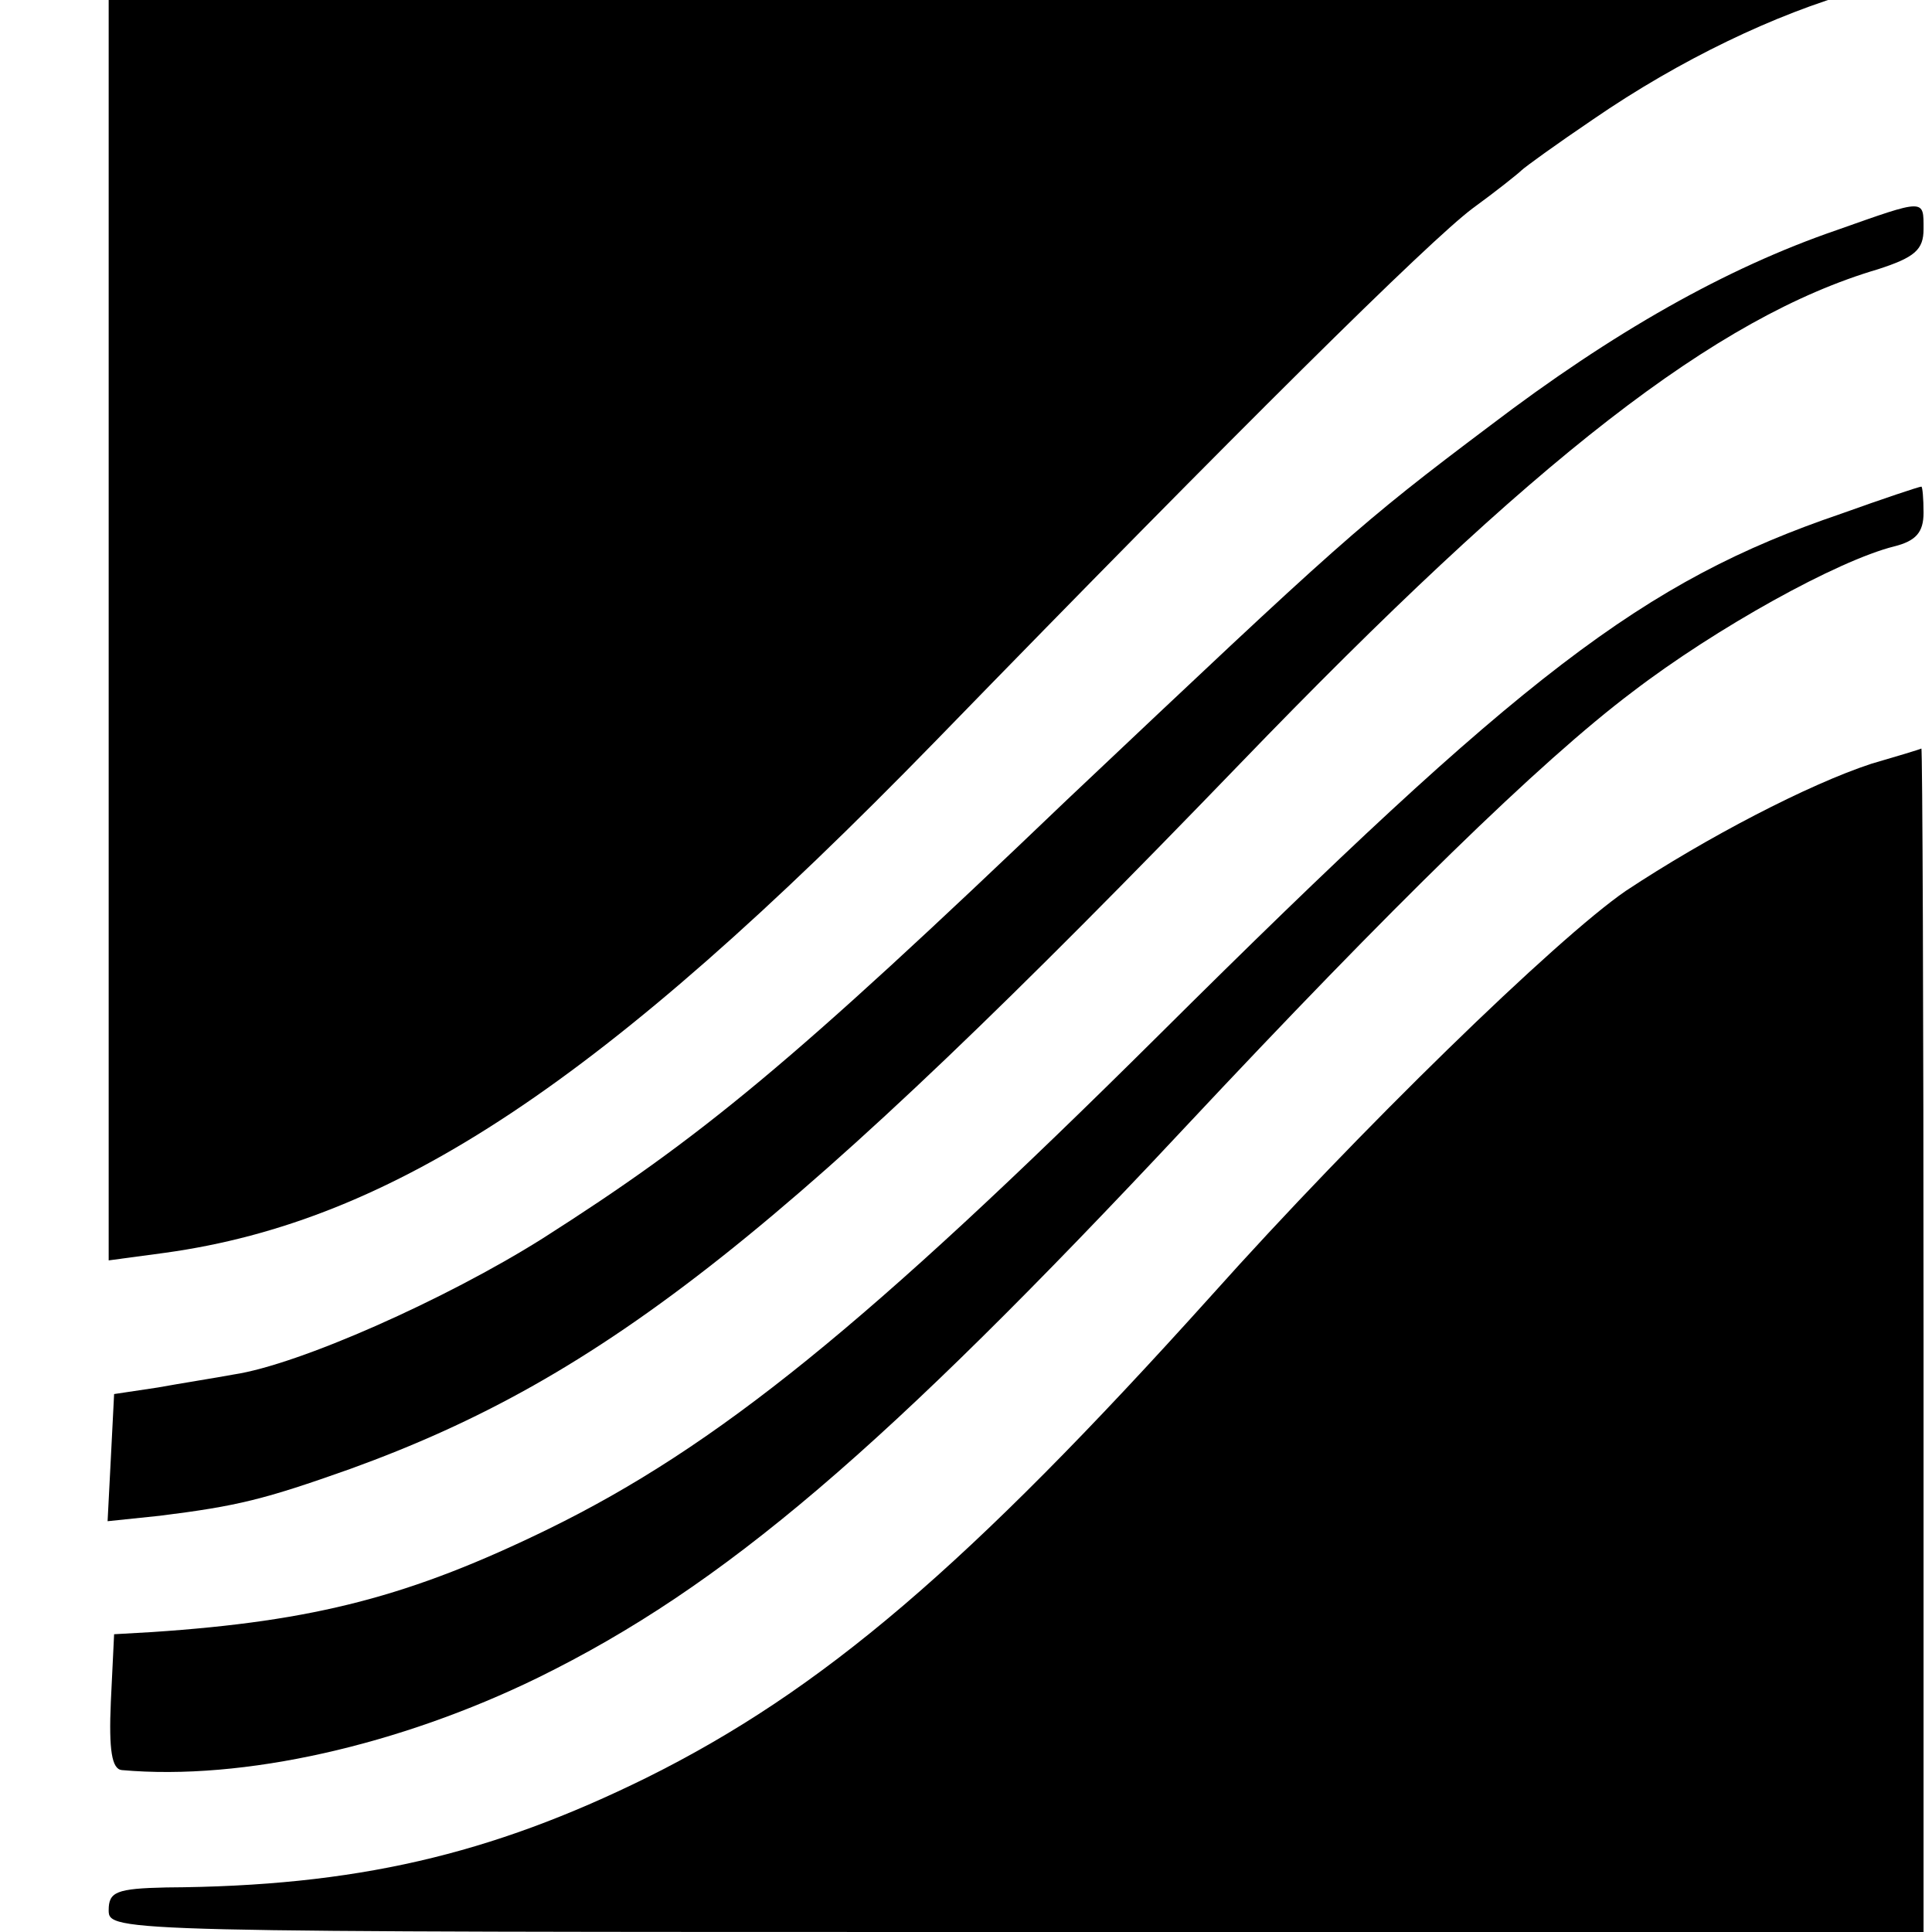
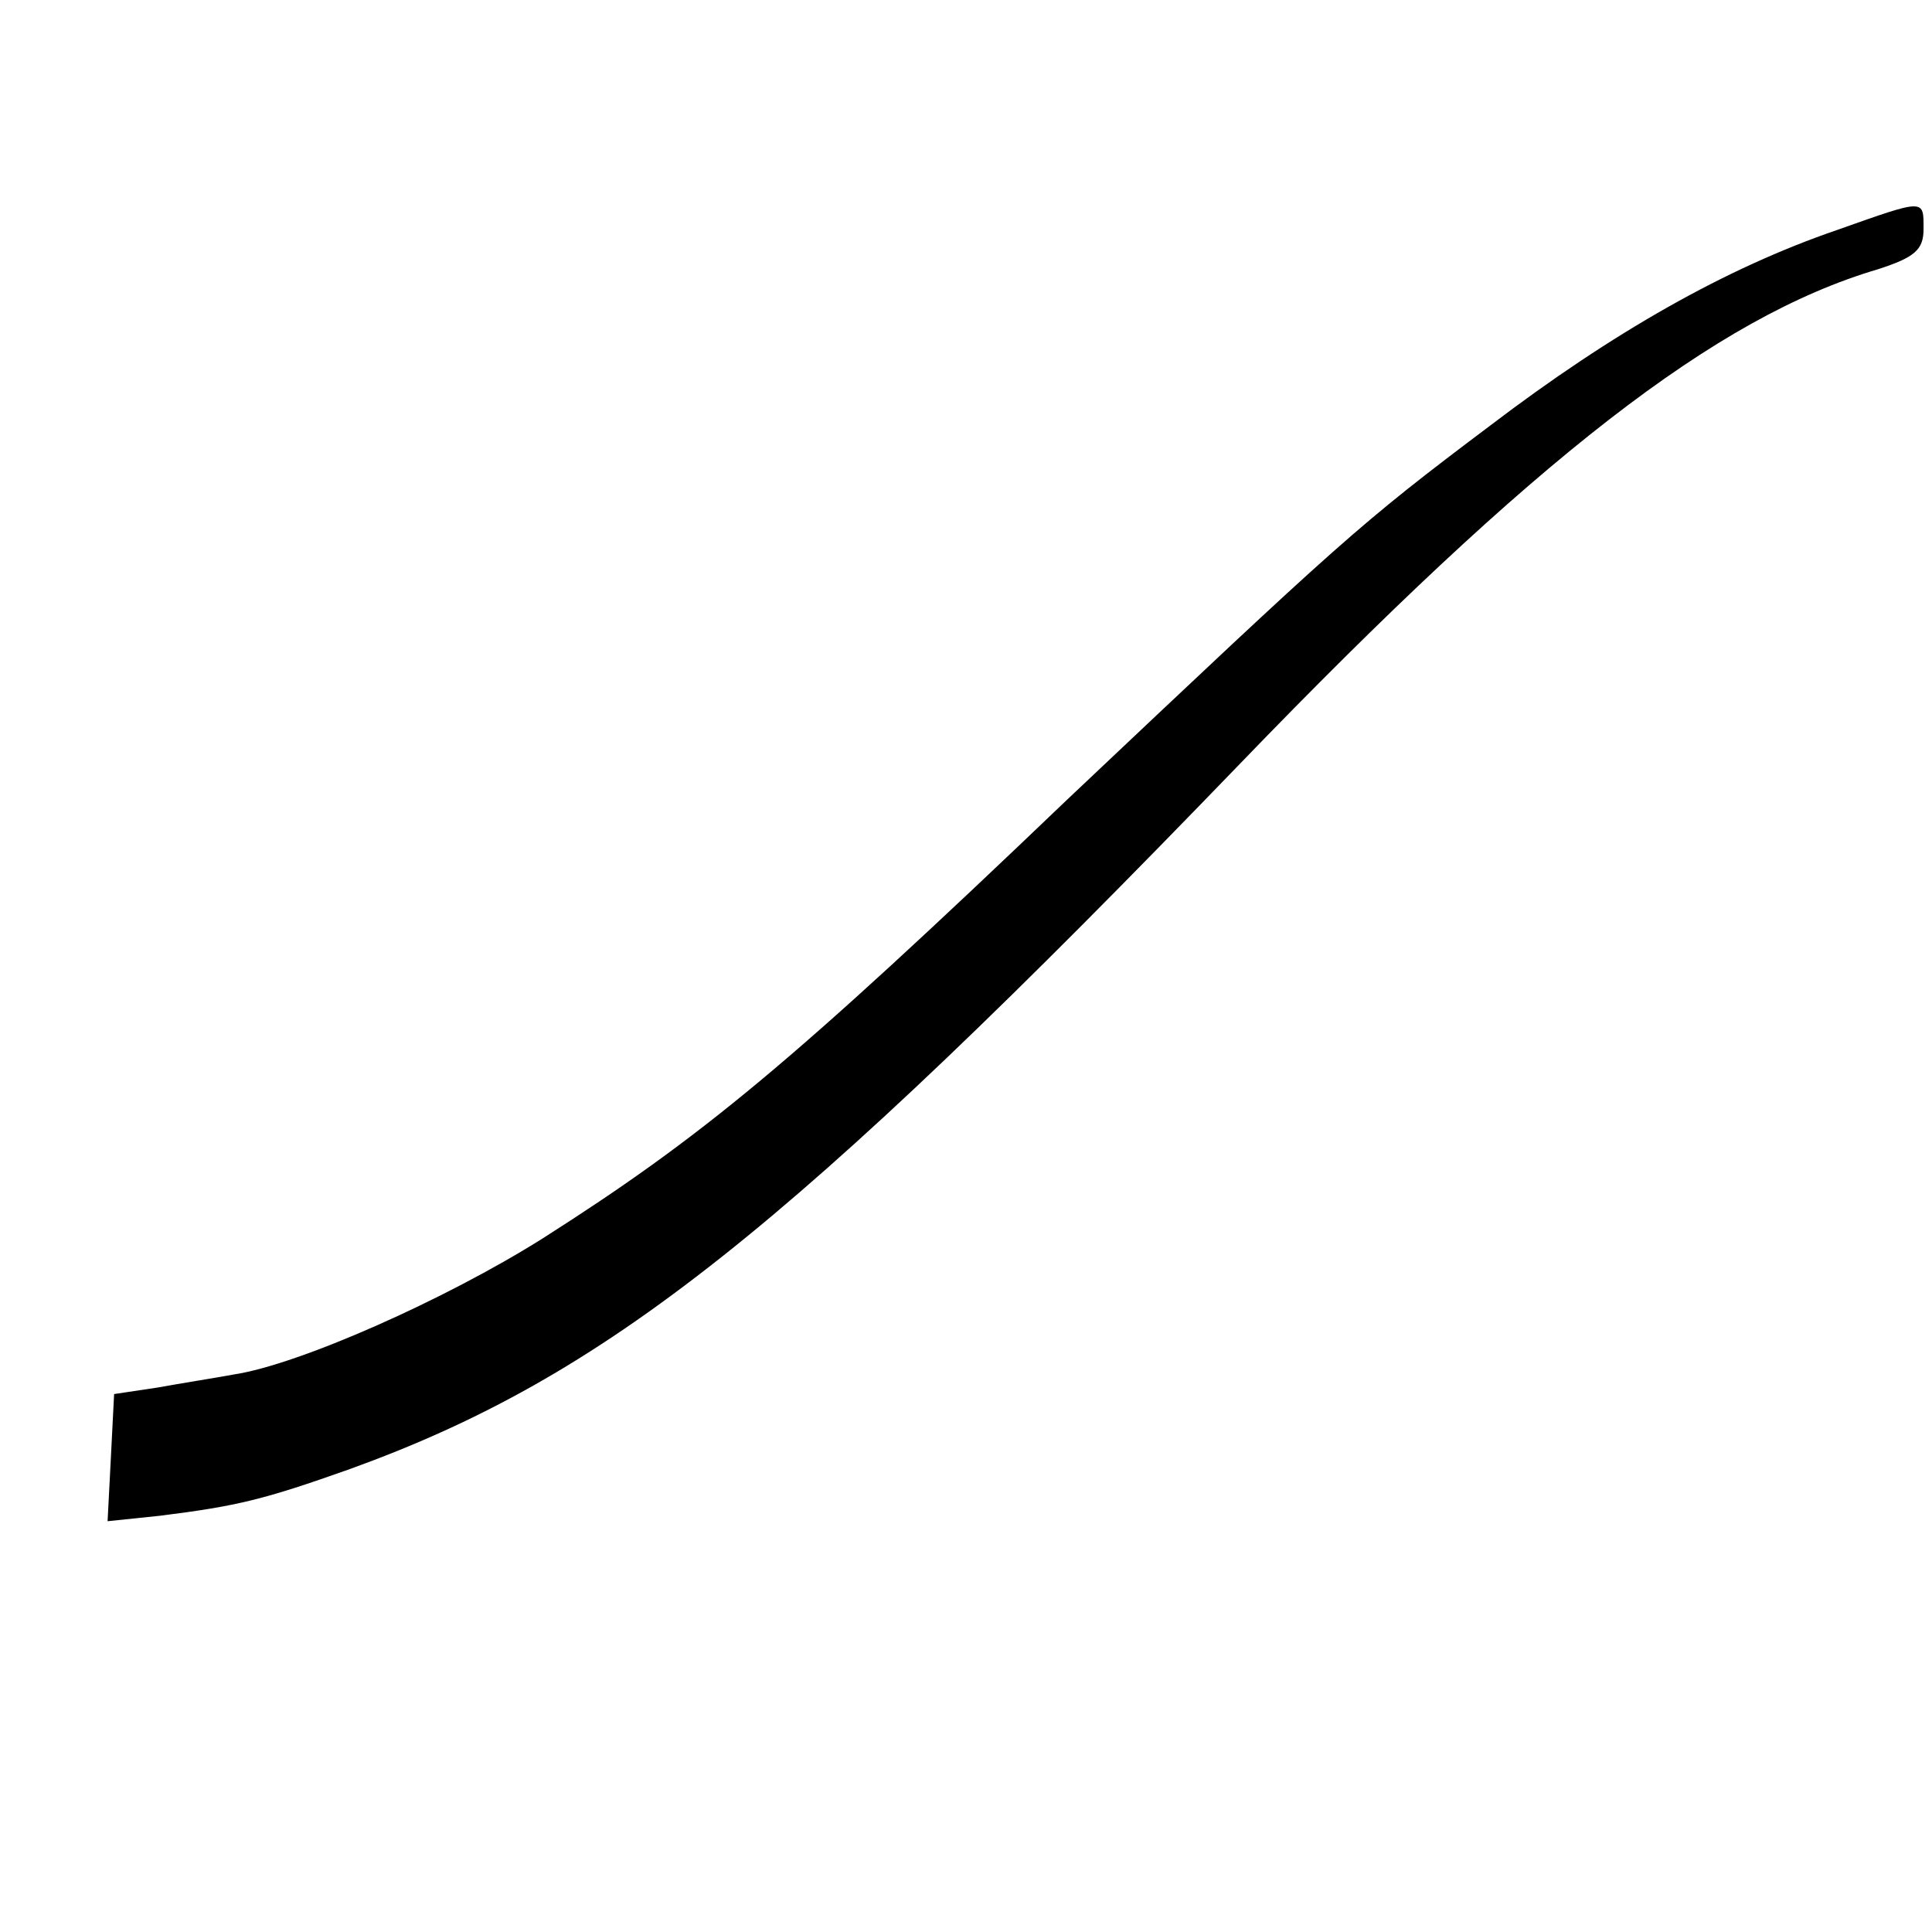
<svg xmlns="http://www.w3.org/2000/svg" version="1.0" width="16pt" height="16pt" viewBox="0 0 16 16" preserveAspectRatio="xMidYMid meet">
  <g transform="translate(0,16) scale(0.009,-0.009)" fill="#000000" stroke="none">
-     <path d="M100 1244 l0 -626 52 7 c210 29 403 157 709 471 281 289 454 460 494 490 22 16 42 32 45 35 3 3 32 24 66 47 80 55 168 97 243 118 59 17 61 18 61 51 l0 33 -835 0 -835 0 0 -626z" />
    <path d="M1690 1566 c-102 -35 -206 -94 -319 -180 -121 -91 -136 -105 -389 -344 -255 -244 -337 -311 -483 -404 -89 -56 -224 -116 -284 -125 -16 -3 -48 -8 -70 -12 l-40 -6 -3 -59 -3 -58 48 5 c72 9 96 15 175 43 235 85 404 219 819 649 271 281 438 411 587 455 34 11 42 18 42 37 0 28 2 28 -80 -1z" />
-     <path d="M1694 1305 c-182 -62 -293 -147 -628 -480 -268 -266 -406 -378 -561 -454 -127 -62 -215 -85 -365 -95 l-35 -2 -3 -62 c-2 -45 1 -62 10 -63 112 -10 256 23 383 85 171 84 318 210 595 506 191 204 327 337 412 401 77 59 189 121 241 134 20 5 27 13 27 31 0 13 -1 24 -2 24 -2 0 -35 -11 -74 -25z" />
-     <path d="M1722 1075 c-58 -19 -152 -68 -226 -117 -64 -44 -246 -221 -381 -372 -225 -250 -359 -364 -520 -444 -144 -71 -268 -100 -442 -101 -46 -1 -53 -4 -53 -21 0 -20 7 -20 835 -20 l835 0 0 545 c0 300 -1 545 -2 544 -2 -1 -22 -7 -46 -14z" />
  </g>
</svg>